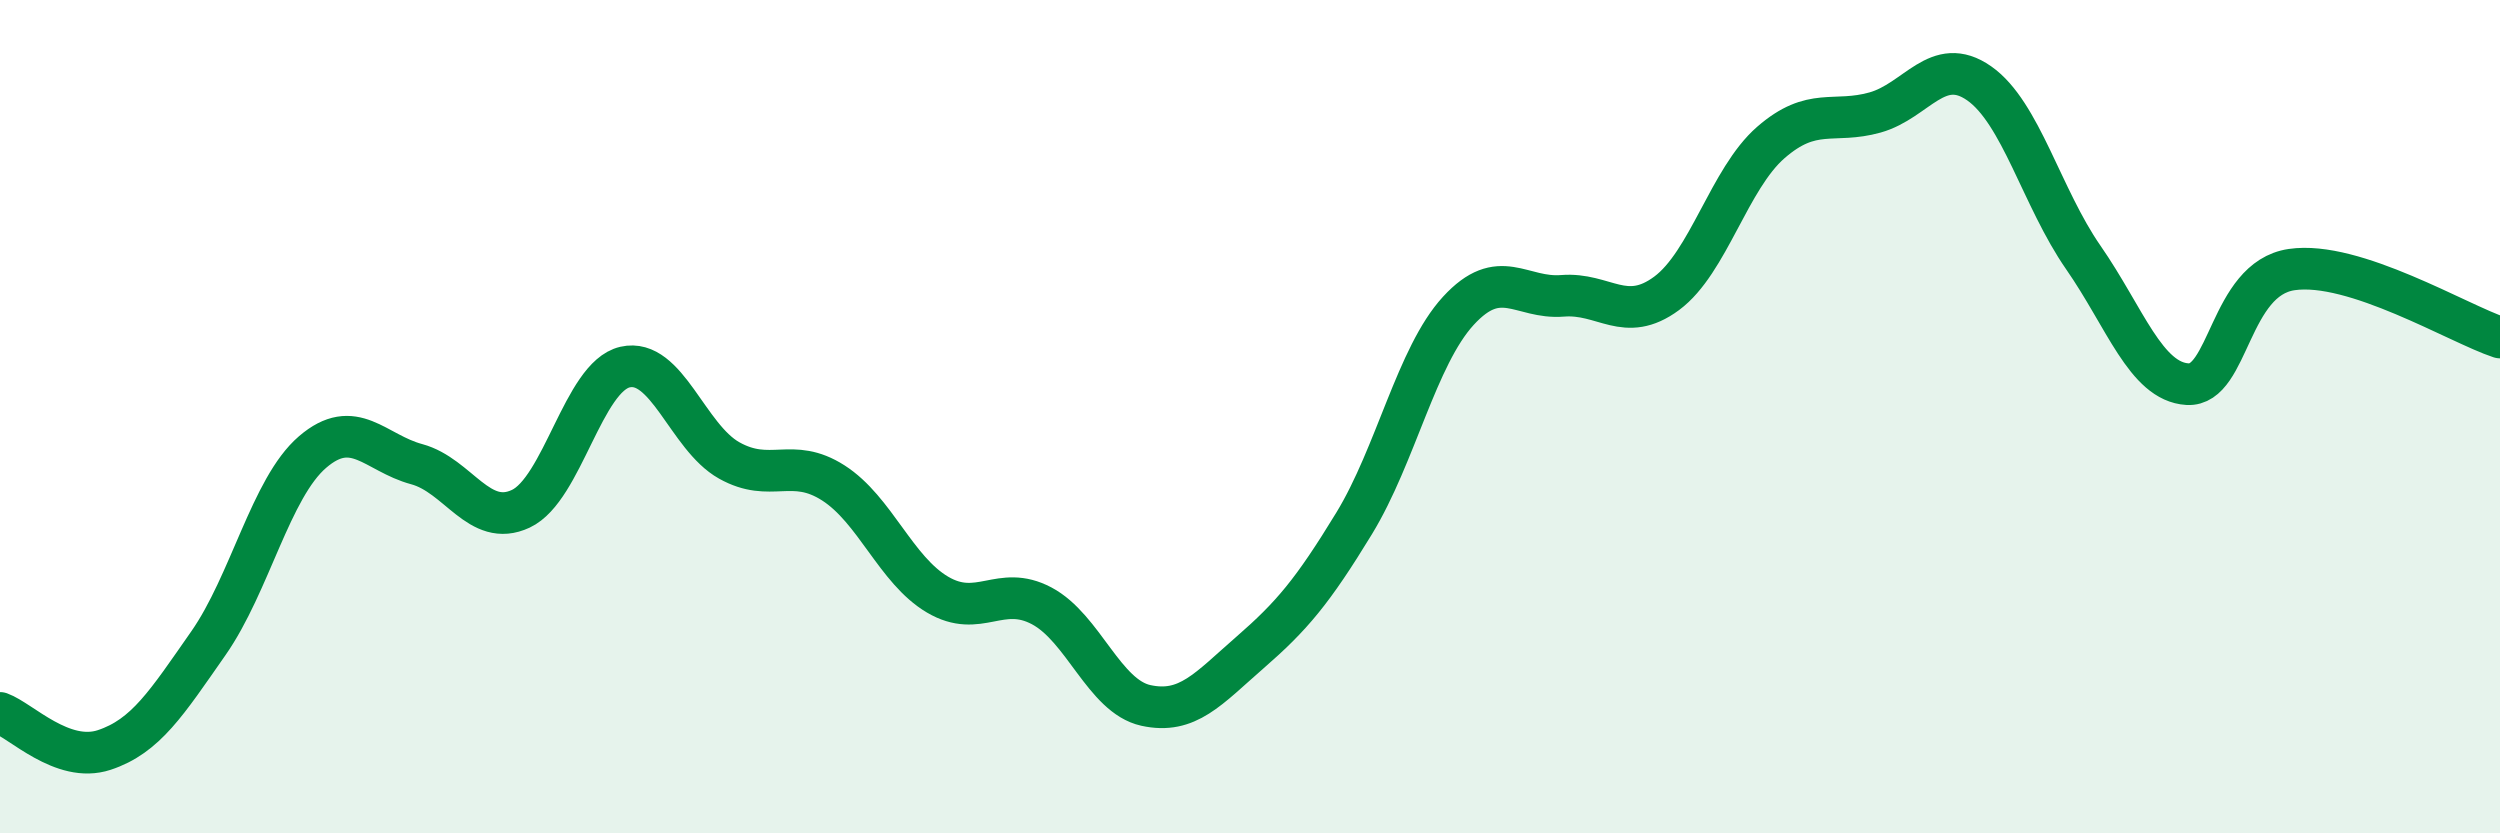
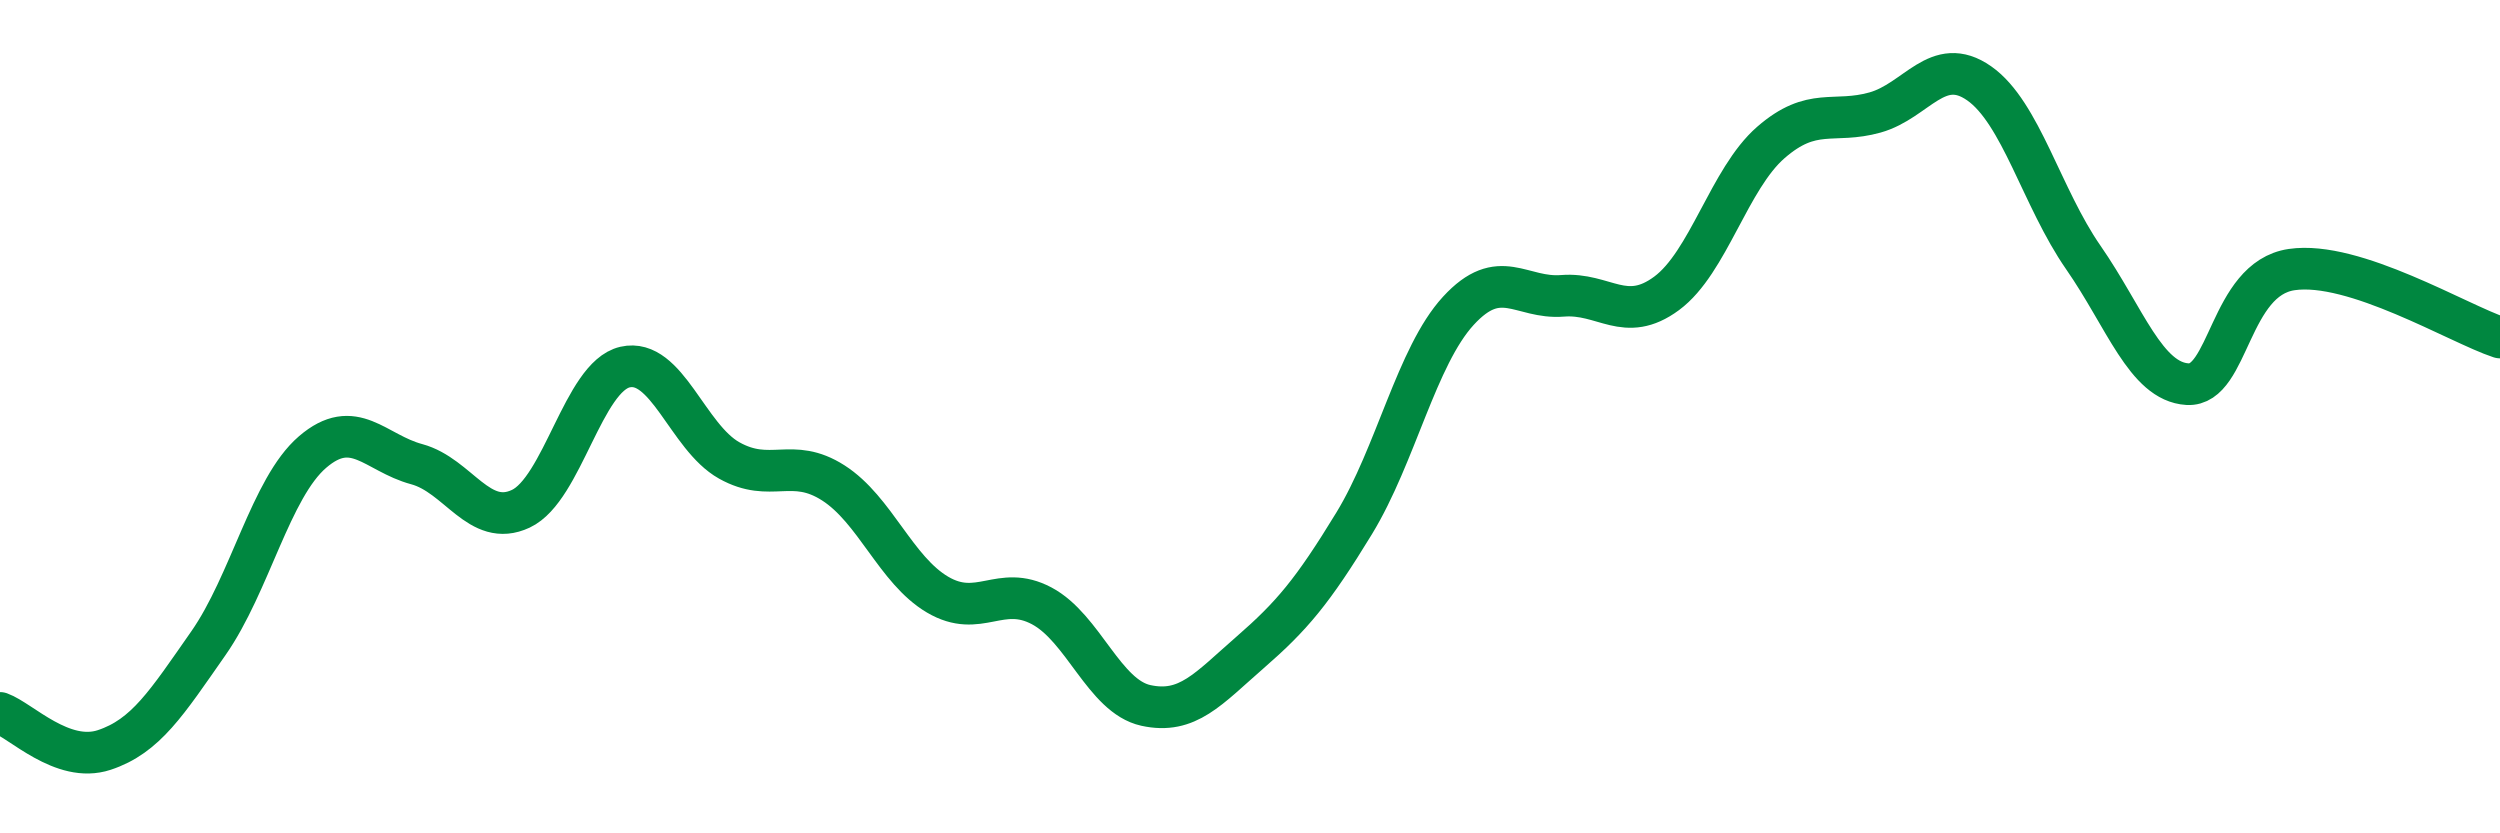
<svg xmlns="http://www.w3.org/2000/svg" width="60" height="20" viewBox="0 0 60 20">
-   <path d="M 0,17.11 C 0.5,17.29 1.5,18.33 2.5,18 C 3.5,17.67 4,16.87 5,15.44 C 6,14.01 6.5,11.71 7.5,10.85 C 8.5,9.99 9,10.87 10,11.14 C 11,11.41 11.5,12.68 12.5,12.21 C 13.5,11.74 14,9.04 15,8.81 C 16,8.58 16.5,10.49 17.5,11.05 C 18.5,11.61 19,10.95 20,11.59 C 21,12.23 21.5,13.68 22.5,14.27 C 23.5,14.86 24,14.01 25,14.54 C 26,15.07 26.5,16.71 27.5,16.93 C 28.5,17.15 29,16.53 30,15.66 C 31,14.79 31.5,14.2 32.5,12.56 C 33.5,10.92 34,8.55 35,7.46 C 36,6.37 36.5,7.18 37.5,7.1 C 38.5,7.02 39,7.78 40,7.04 C 41,6.3 41.5,4.29 42.5,3.42 C 43.5,2.55 44,2.98 45,2.7 C 46,2.42 46.5,1.3 47.5,2 C 48.5,2.7 49,4.74 50,6.18 C 51,7.62 51.5,9.16 52.5,9.22 C 53.5,9.28 53.5,6.69 55,6.47 C 56.5,6.25 59,7.77 60,8.1L60 20L0 20Z" fill="#008740" opacity="0.1" stroke-linecap="round" stroke-linejoin="round" />
  <path d="M 0,17.11 C 0.5,17.29 1.5,18.33 2.5,18 C 3.5,17.67 4,16.87 5,15.44 C 6,14.01 6.5,11.71 7.5,10.85 C 8.5,9.99 9,10.87 10,11.14 C 11,11.41 11.5,12.68 12.5,12.21 C 13.5,11.74 14,9.04 15,8.81 C 16,8.58 16.5,10.49 17.5,11.05 C 18.5,11.61 19,10.95 20,11.59 C 21,12.23 21.5,13.68 22.5,14.27 C 23.5,14.86 24,14.01 25,14.54 C 26,15.07 26.5,16.71 27.5,16.93 C 28.5,17.15 29,16.53 30,15.66 C 31,14.79 31.5,14.2 32.5,12.56 C 33.5,10.92 34,8.55 35,7.46 C 36,6.37 36.5,7.18 37.5,7.1 C 38.5,7.02 39,7.78 40,7.04 C 41,6.3 41.5,4.29 42.5,3.42 C 43.5,2.55 44,2.98 45,2.7 C 46,2.42 46.5,1.3 47.5,2 C 48.5,2.7 49,4.74 50,6.18 C 51,7.62 51.5,9.16 52.5,9.22 C 53.5,9.28 53.5,6.69 55,6.47 C 56.5,6.25 59,7.77 60,8.1" stroke="#008740" stroke-width="1" fill="none" stroke-linecap="round" stroke-linejoin="round" />
</svg>